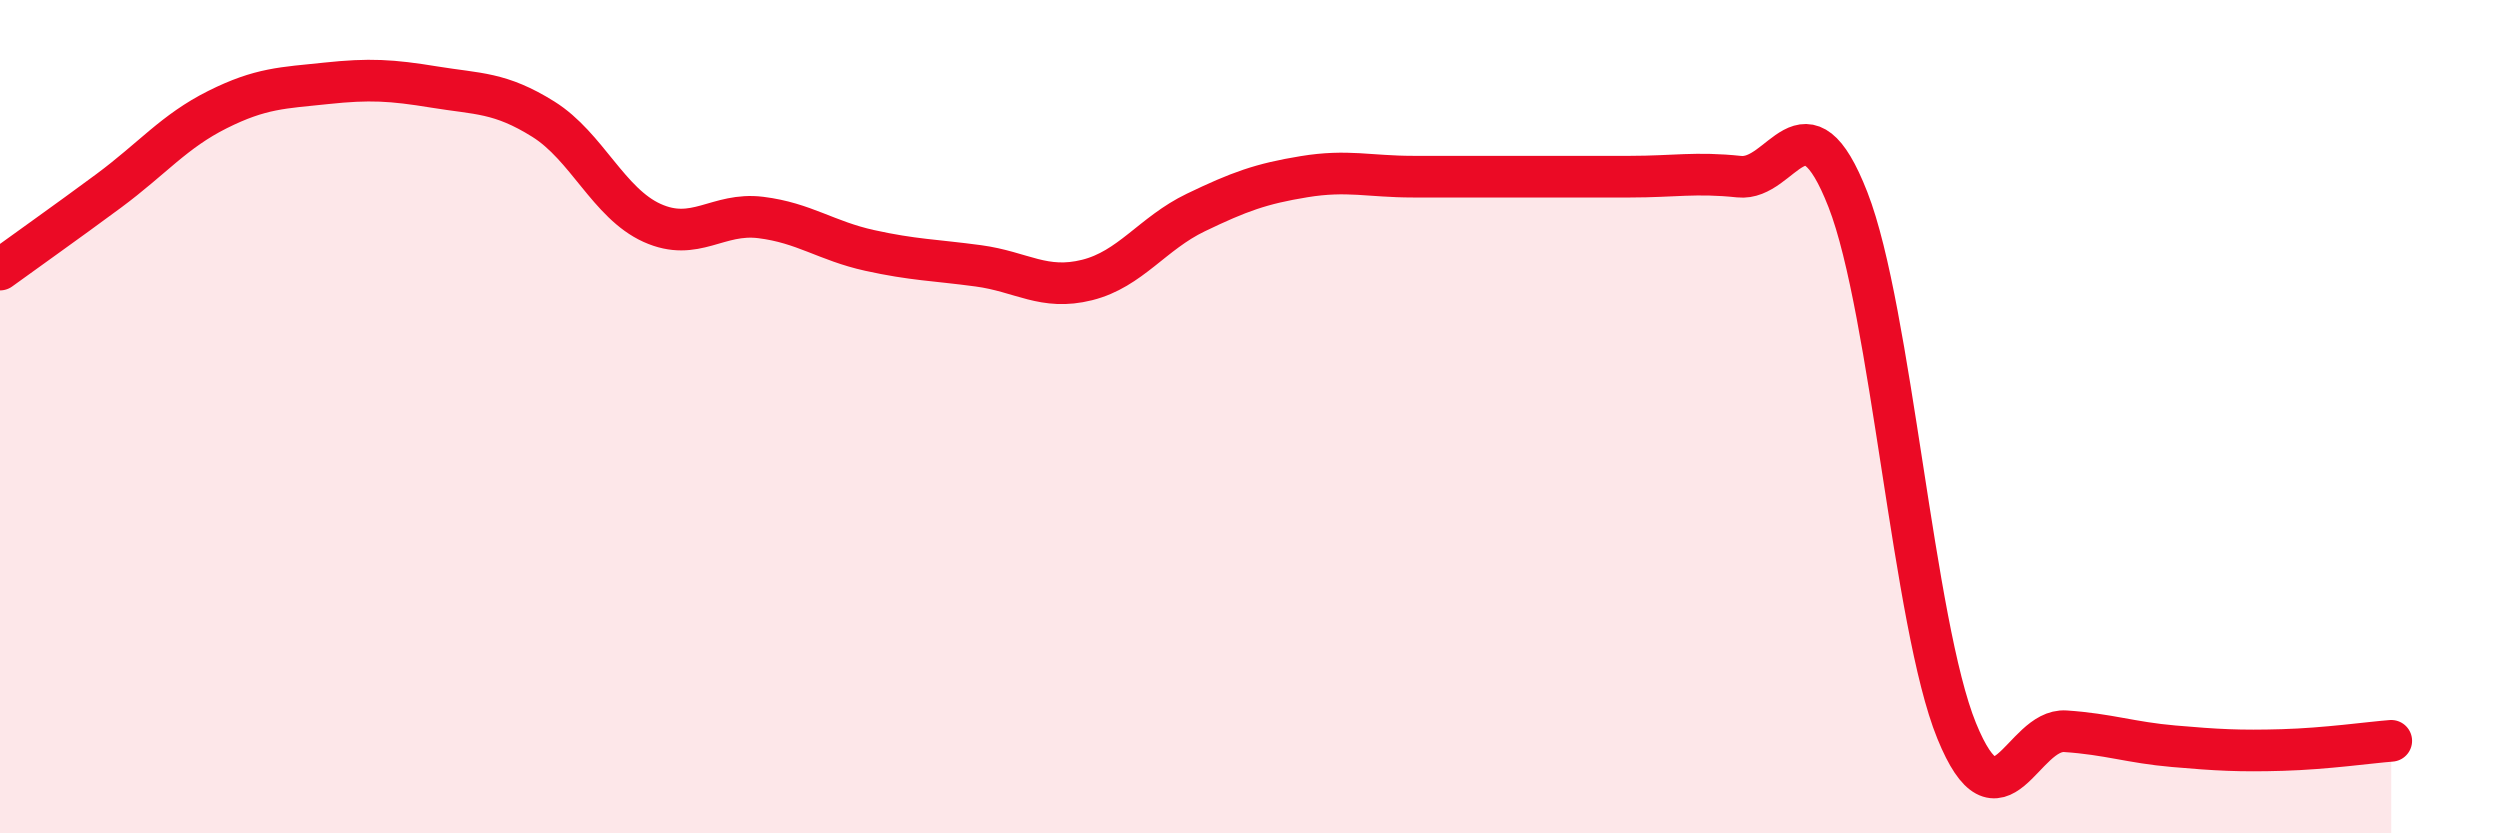
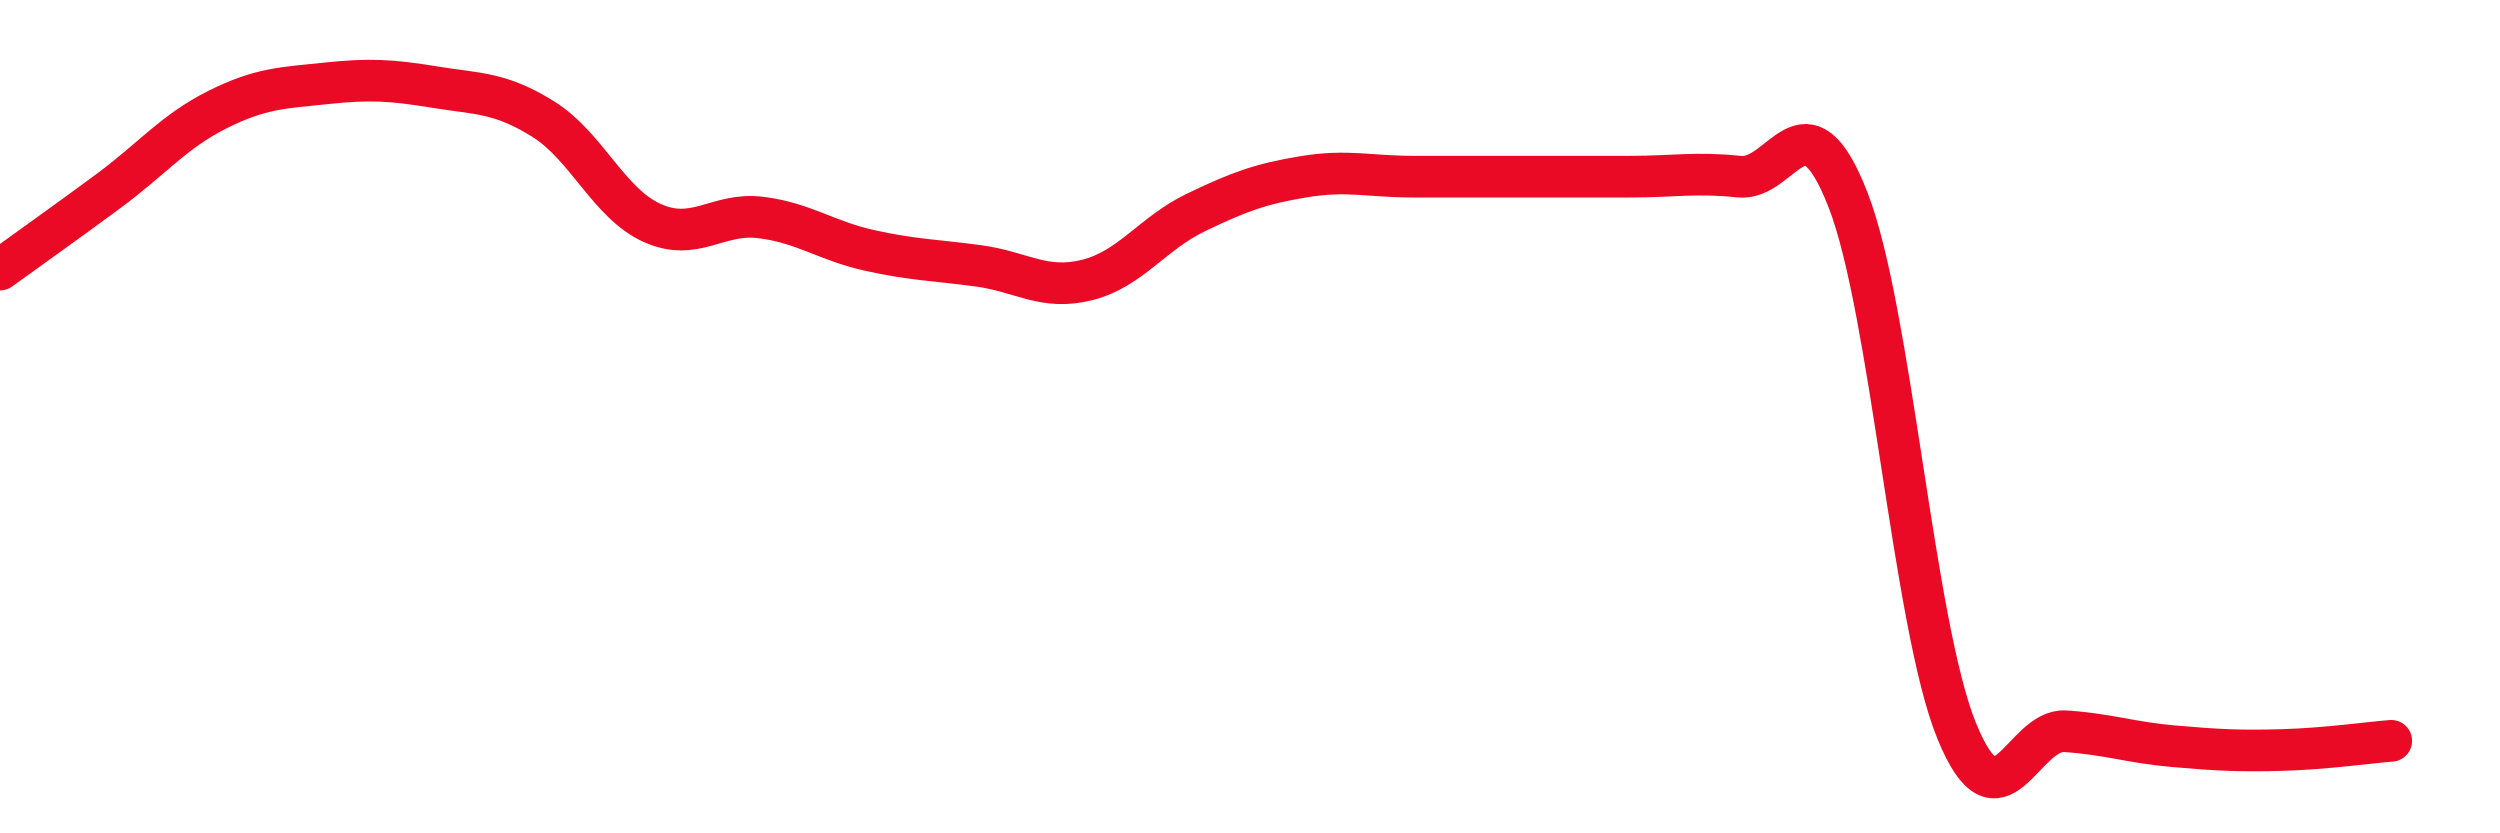
<svg xmlns="http://www.w3.org/2000/svg" width="60" height="20" viewBox="0 0 60 20">
-   <path d="M 0,6.47 C 0.52,6.09 1.57,5.35 2.61,4.58 C 3.65,3.81 4.18,3.15 5.22,2.63 C 6.26,2.11 6.79,2.11 7.83,2 C 8.87,1.89 9.39,1.92 10.43,2.09 C 11.47,2.26 12,2.21 13.04,2.86 C 14.08,3.51 14.61,4.88 15.65,5.35 C 16.69,5.82 17.22,5.09 18.26,5.22 C 19.3,5.35 19.83,5.78 20.87,6.01 C 21.91,6.24 22.44,6.24 23.48,6.38 C 24.52,6.52 25.05,6.98 26.09,6.72 C 27.13,6.46 27.66,5.6 28.7,5.1 C 29.74,4.6 30.26,4.41 31.3,4.24 C 32.34,4.07 32.87,4.24 33.91,4.24 C 34.95,4.24 35.48,4.24 36.52,4.24 C 37.56,4.24 38.09,4.24 39.13,4.24 C 40.17,4.24 40.7,4.13 41.74,4.24 C 42.78,4.35 43.31,2.13 44.35,4.79 C 45.39,7.45 45.92,14.99 46.96,17.54 C 48,20.09 48.53,17.48 49.57,17.55 C 50.61,17.62 51.13,17.82 52.17,17.91 C 53.21,18 53.74,18.03 54.78,18 C 55.82,17.97 56.87,17.82 57.39,17.78L57.39 20L0 20Z" fill="#EB0A25" opacity="0.1" stroke-linecap="round" stroke-linejoin="round" />
  <path d="M 0,6.47 C 0.52,6.09 1.57,5.35 2.61,4.58 C 3.65,3.81 4.18,3.15 5.22,2.63 C 6.26,2.11 6.79,2.11 7.83,2 C 8.87,1.89 9.39,1.92 10.43,2.09 C 11.47,2.26 12,2.21 13.04,2.86 C 14.08,3.51 14.61,4.88 15.65,5.35 C 16.69,5.82 17.22,5.09 18.26,5.22 C 19.3,5.35 19.83,5.78 20.87,6.01 C 21.91,6.24 22.44,6.24 23.48,6.38 C 24.52,6.52 25.05,6.98 26.09,6.72 C 27.13,6.46 27.66,5.6 28.7,5.1 C 29.74,4.6 30.26,4.41 31.3,4.24 C 32.34,4.07 32.87,4.24 33.91,4.24 C 34.95,4.24 35.48,4.24 36.52,4.24 C 37.56,4.24 38.09,4.24 39.13,4.24 C 40.17,4.24 40.7,4.13 41.74,4.24 C 42.78,4.35 43.31,2.13 44.35,4.79 C 45.39,7.45 45.92,14.99 46.96,17.54 C 48,20.09 48.53,17.48 49.57,17.55 C 50.61,17.62 51.13,17.82 52.17,17.91 C 53.21,18 53.74,18.03 54.78,18 C 55.82,17.97 56.87,17.82 57.39,17.78" stroke="#EB0A25" stroke-width="1" fill="none" stroke-linecap="round" stroke-linejoin="round" />
</svg>